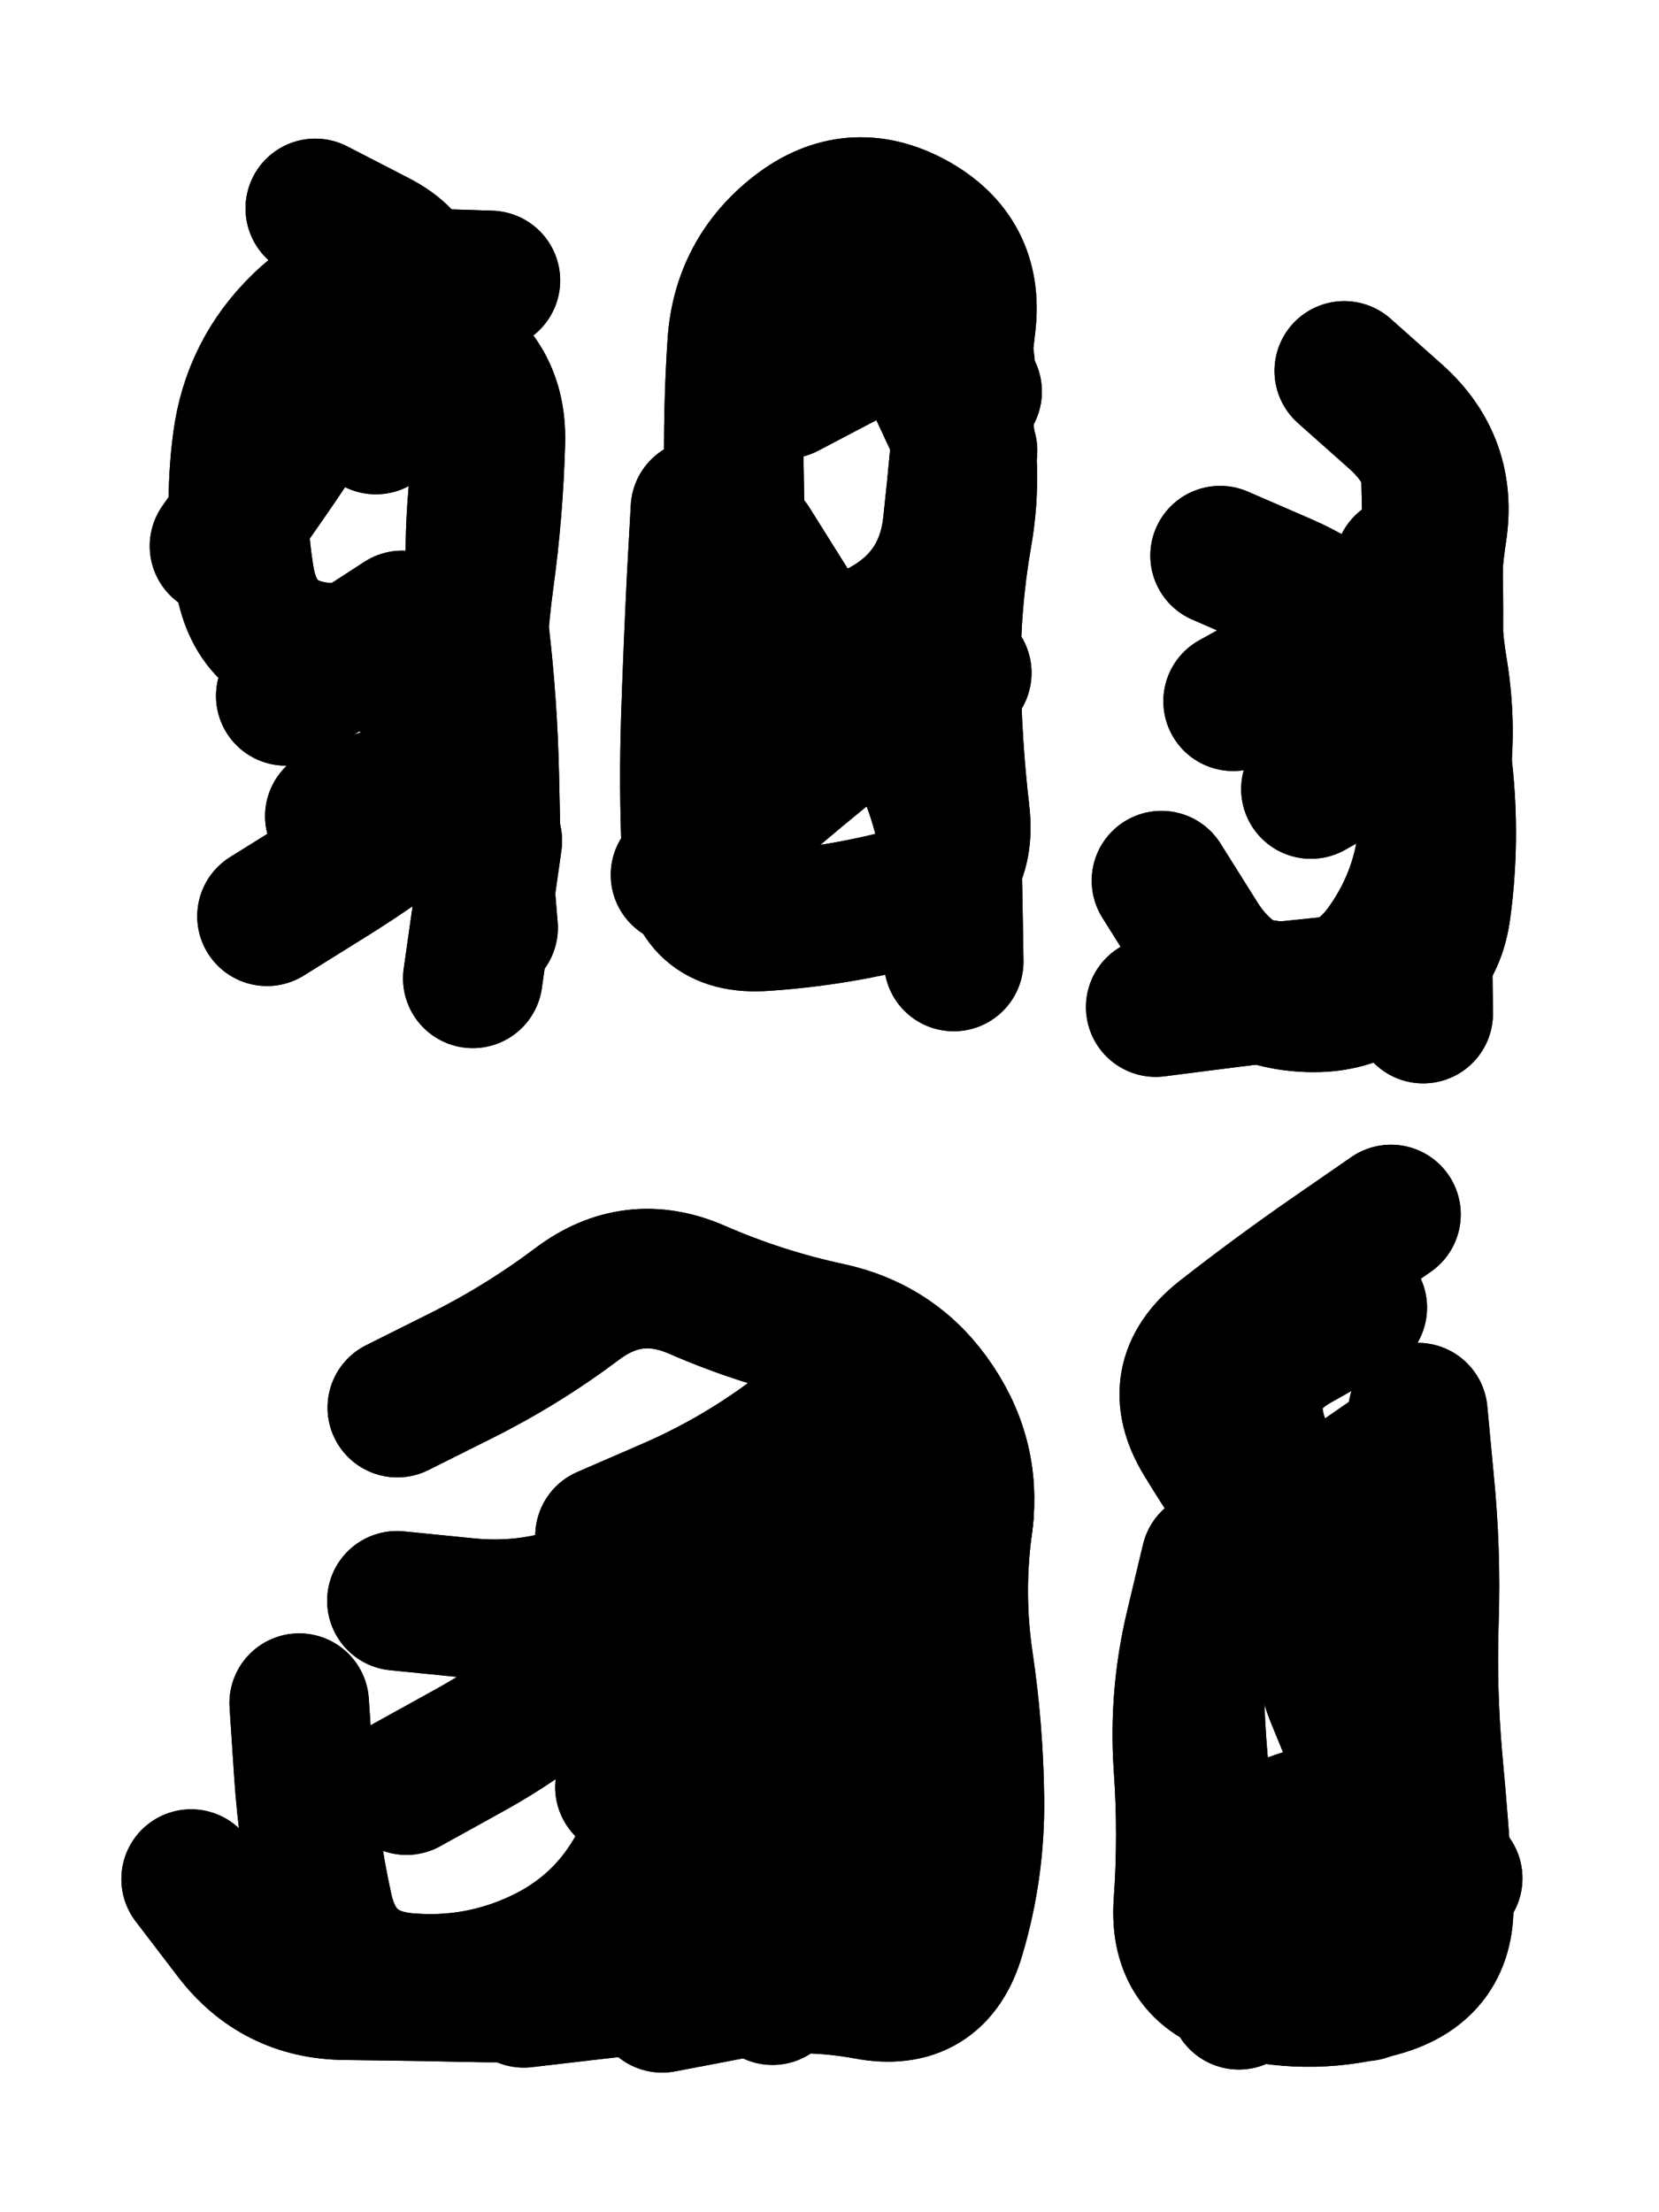
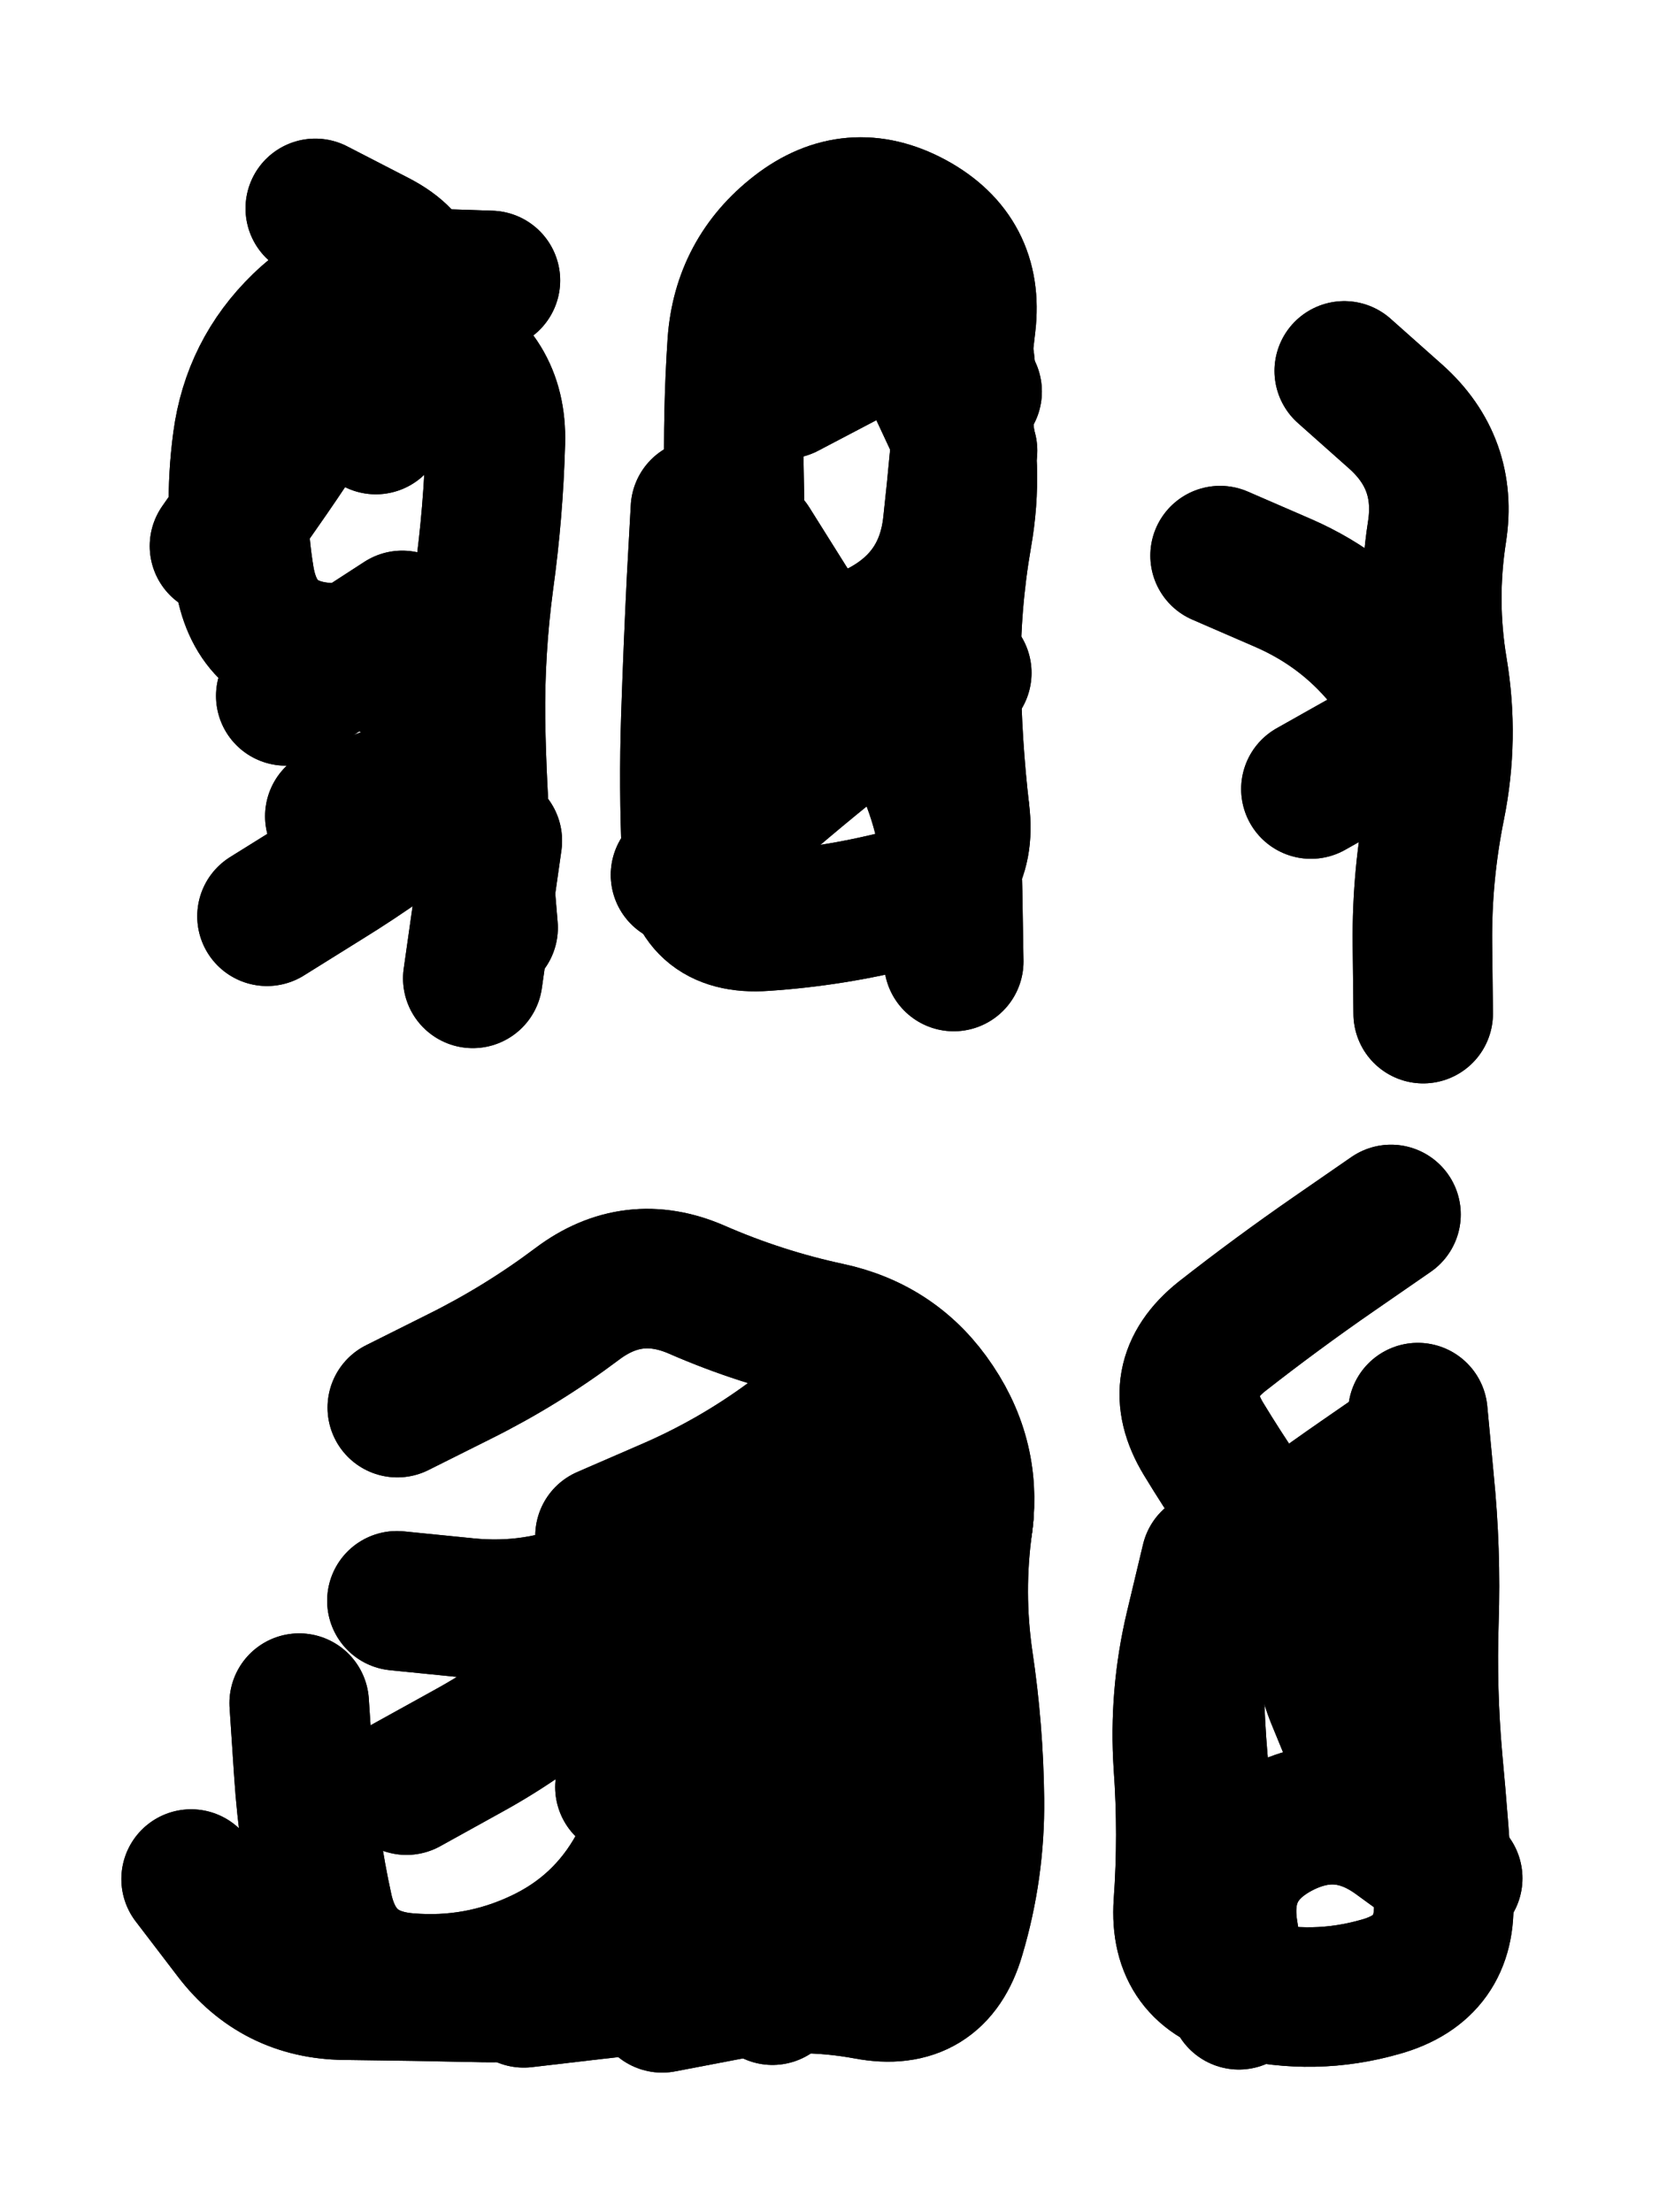
<svg xmlns="http://www.w3.org/2000/svg" viewBox="0 0 4329 5772">
  <title>Infinite Scribble #2786</title>
  <defs>
    <filter id="piece_2786_3_4_filter" x="-100" y="-100" width="4529" height="5972" filterUnits="userSpaceOnUse">
      <feGaussianBlur in="SourceGraphic" result="lineShape_1" stdDeviation="18200e-3" />
      <feColorMatrix in="lineShape_1" result="lineShape" type="matrix" values="1 0 0 0 0  0 1 0 0 0  0 0 1 0 0  0 0 0 21840e-3 -10920e-3" />
      <feGaussianBlur in="lineShape" result="shrank_blurred" stdDeviation="16066e-3" />
      <feColorMatrix in="shrank_blurred" result="shrank" type="matrix" values="1 0 0 0 0 0 1 0 0 0 0 0 1 0 0 0 0 0 15919e-3 -10919e-3" />
      <feColorMatrix in="lineShape" result="border_filled" type="matrix" values="0.5 0 0 0 -0.15  0 0.5 0 0 -0.15  0 0 0.5 0 -0.15  0 0 0 1 0" />
      <feComposite in="border_filled" in2="shrank" result="border" operator="out" />
      <feColorMatrix in="lineShape" result="adjustedColor" type="matrix" values="0.95 0 0 0 -0.05  0 0.95 0 0 -0.05  0 0 0.95 0 -0.05  0 0 0 1 0" />
      <feMorphology in="lineShape" result="frost1_shrink" operator="erode" radius="36400e-3" />
      <feColorMatrix in="frost1_shrink" result="frost1" type="matrix" values="2 0 0 0 0.05  0 2 0 0 0.05  0 0 2 0 0.05  0 0 0 0.5 0" />
      <feMorphology in="lineShape" result="frost2_shrink" operator="erode" radius="109200e-3" />
      <feColorMatrix in="frost2_shrink" result="frost2" type="matrix" values="2 0 0 0 0.35  0 2 0 0 0.35  0 0 2 0 0.35  0 0 0 0.5 0" />
      <feMerge result="shapes_linestyle_colors">
        <feMergeNode in="frost1" />
        <feMergeNode in="frost2" />
      </feMerge>
      <feTurbulence result="shapes_linestyle_linestyle_turbulence" type="turbulence" baseFrequency="82e-3" numOctaves="2" />
      <feDisplacementMap in="shapes_linestyle_colors" in2="shapes_linestyle_linestyle_turbulence" result="frost" scale="-242666e-3" xChannelSelector="R" yChannelSelector="G" />
      <feMerge result="shapes_linestyle">
        <feMergeNode in="adjustedColor" />
        <feMergeNode in="frost" />
      </feMerge>
      <feComposite in="shapes_linestyle" in2="shrank" result="shapes_linestyle_cropped" operator="atop" />
      <feComposite in="border" in2="shapes_linestyle_cropped" result="shapes" operator="over" />
      <feTurbulence result="shapes_finished_turbulence" type="turbulence" baseFrequency="68681e-6" numOctaves="3" />
      <feGaussianBlur in="shapes_finished_turbulence" result="shapes_finished_turbulence_smoothed" stdDeviation="0" />
      <feDisplacementMap in="shapes" in2="shapes_finished_turbulence_smoothed" result="shapes_finished_results_shifted" scale="10920e-2" xChannelSelector="R" yChannelSelector="G" />
      <feOffset in="shapes_finished_results_shifted" result="shapes_finished" dx="-2730e-2" dy="-2730e-2" />
    </filter>
    <filter id="piece_2786_3_4_shadow" x="-100" y="-100" width="4529" height="5972" filterUnits="userSpaceOnUse">
      <feColorMatrix in="SourceGraphic" result="result_blackened" type="matrix" values="0 0 0 0 0  0 0 0 0 0  0 0 0 0 0  0 0 0 0.8 0" />
      <feGaussianBlur in="result_blackened" result="result_blurred" stdDeviation="109200e-3" />
      <feComposite in="SourceGraphic" in2="result_blurred" result="result" operator="over" />
    </filter>
    <filter id="piece_2786_3_4_overall" x="-100" y="-100" width="4529" height="5972" filterUnits="userSpaceOnUse">
      <feTurbulence result="background_texture_bumps" type="fractalNoise" baseFrequency="35e-3" numOctaves="3" />
      <feDiffuseLighting in="background_texture_bumps" result="background_texture" surfaceScale="1" diffuseConstant="2" lighting-color="#555">
        <feDistantLight azimuth="225" elevation="20" />
      </feDiffuseLighting>
      <feMorphology in="SourceGraphic" result="background_glow_1_thicken" operator="dilate" radius="42300e-3" />
      <feColorMatrix in="background_glow_1_thicken" result="background_glow_1_thicken_colored" type="matrix" values="0 0 0 0 0  0 0 0 0 0  0 0 0 0 0  0 0 0 1 0" />
      <feGaussianBlur in="background_glow_1_thicken_colored" result="background_glow_1" stdDeviation="112800e-3" />
      <feMorphology in="SourceGraphic" result="background_glow_2_thicken" operator="dilate" radius="0" />
      <feColorMatrix in="background_glow_2_thicken" result="background_glow_2_thicken_colored" type="matrix" values="0 0 0 0 0  0 0 0 0 0  0 0 0 0 0  0 0 0 0 0" />
      <feGaussianBlur in="background_glow_2_thicken_colored" result="background_glow_2" stdDeviation="0" />
      <feComposite in="background_glow_1" in2="background_glow_2" result="background_glow" operator="out" />
      <feBlend in="background_glow" in2="background_texture" result="background_merged" mode="normal" />
      <feColorMatrix in="background_merged" result="background" type="matrix" values="0.2 0 0 0 0  0 0.2 0 0 0  0 0 0.2 0 0  0 0 0 1 0" />
    </filter>
    <clipPath id="piece_2786_3_4_clip">
      <rect x="0" y="0" width="4329" height="5772" />
    </clipPath>
    <g id="layer_5" filter="url(#piece_2786_3_4_filter)" stroke-width="364" stroke-linecap="round" fill="none">
      <path d="M 1312 2221 L 1261 2580 M 928 1005 Q 928 1005 1050 871 Q 1172 738 1011 654 L 850 571 M 773 1843 L 1077 1646" stroke="hsl(49,100%,49%)" />
      <path d="M 1803 2310 Q 1803 2310 1938 2190 Q 2074 2070 2215 1957 Q 2357 1844 2434 2008 Q 2511 2173 2513 2354 L 2516 2536 M 2078 1042 Q 2078 1042 2238 958 Q 2399 874 2475 1038 L 2552 1203" stroke="hsl(37,100%,52%)" />
-       <path d="M 3691 1502 Q 3691 1502 3731 1679 Q 3772 1856 3792 2036 Q 3812 2217 3788 2397 Q 3765 2577 3584 2593 Q 3403 2609 3223 2632 L 3043 2655" stroke="hsl(24,100%,54%)" />
      <path d="M 1064 3700 Q 1064 3700 1226 3619 Q 1389 3538 1534 3429 Q 1679 3320 1845 3392 Q 2012 3465 2189 3503 Q 2367 3541 2467 3692 Q 2568 3843 2537 4022 Q 2506 4201 2525 4381 Q 2544 4562 2520 4742 Q 2496 4922 2387 5067 L 2278 5212 M 1063 4204 Q 1063 4204 1243 4222 Q 1424 4241 1591 4169 Q 1758 4098 1877 4235 Q 1996 4372 1974 4552 Q 1952 4733 1872 4896 Q 1792 5059 1632 5144 Q 1472 5230 1290 5226 Q 1109 5222 927 5220 Q 746 5218 636 5074 L 526 4930" stroke="hsl(80,100%,48%)" />
      <path d="M 3482 4225 Q 3482 4225 3372 4081 Q 3262 3937 3168 3782 Q 3074 3627 3216 3514 Q 3359 3402 3508 3299 L 3657 3196 M 3260 5245 Q 3260 5245 3232 5065 Q 3204 4886 3364 4800 Q 3524 4715 3671 4821 L 3818 4928" stroke="hsl(50,100%,52%)" />
    </g>
    <g id="layer_4" filter="url(#piece_2786_3_4_filter)" stroke-width="364" stroke-linecap="round" fill="none">
      <path d="M 600 1452 Q 600 1452 704 1303 Q 808 1155 902 1000 Q 997 845 1161 922 Q 1325 1000 1320 1181 Q 1315 1363 1290 1543 Q 1266 1723 1268 1904 Q 1271 2086 1286 2267 L 1301 2448" stroke="hsl(68,100%,49%)" />
      <path d="M 2484 894 Q 2484 894 2527 1070 Q 2570 1247 2538 1426 Q 2507 1605 2509 1786 Q 2511 1968 2532 2148 Q 2554 2329 2378 2374 Q 2202 2419 2021 2431 Q 1840 2444 1832 2262 Q 1824 2081 1830 1899 Q 1836 1718 1845 1536 L 1855 1355" stroke="hsl(50,100%,51%)" />
-       <path d="M 3245 1857 Q 3245 1857 3404 1769 Q 3563 1682 3669 1828 Q 3776 1975 3785 2156 Q 3794 2338 3704 2495 Q 3614 2653 3432 2642 Q 3251 2632 3154 2478 L 3058 2325" stroke="hsl(38,100%,54%)" />
      <path d="M 1088 4685 Q 1088 4685 1247 4597 Q 1406 4510 1541 4389 Q 1676 4268 1850 4318 Q 2025 4369 2206 4372 Q 2388 4375 2477 4533 Q 2566 4691 2550 4872 Q 2534 5053 2364 5118 Q 2195 5184 2014 5200 Q 1833 5216 1653 5193 L 1473 5170" stroke="hsl(115,100%,47%)" />
-       <path d="M 3524 4290 Q 3524 4290 3448 4125 Q 3373 3960 3313 3788 Q 3253 3617 3411 3528 L 3569 3439 M 3589 5223 L 3567 4860" stroke="hsl(68,100%,52%)" />
    </g>
    <g id="layer_3" filter="url(#piece_2786_3_4_filter)" stroke-width="364" stroke-linecap="round" fill="none">
      <path d="M 724 2418 Q 724 2418 878 2322 Q 1032 2227 1173 2113 Q 1315 2000 1187 1872 Q 1059 1744 878 1730 Q 697 1717 666 1538 Q 636 1359 660 1179 Q 684 999 814 873 Q 944 747 1125 753 L 1307 759" stroke="hsl(100,100%,49%)" />
      <path d="M 2323 1845 L 2531 2142 M 1991 1040 Q 1991 1040 2136 931 Q 2281 822 2422 935 L 2564 1049" stroke="hsl(70,100%,51%)" />
      <path d="M 3535 995 Q 3535 995 3670 1115 Q 3805 1236 3777 1415 Q 3749 1595 3779 1774 Q 3809 1953 3773 2131 Q 3737 2309 3739 2490 L 3741 2672" stroke="hsl(51,100%,54%)" />
      <path d="M 1606 4035 Q 1606 4035 1772 3963 Q 1939 3891 2085 3784 Q 2232 3677 2398 3749 Q 2565 3822 2540 4002 Q 2515 4182 2541 4361 Q 2568 4541 2570 4722 Q 2572 4904 2520 5078 Q 2469 5253 2290 5219 Q 2112 5186 1933 5219 L 1755 5253" stroke="hsl(162,100%,46%)" />
      <path d="M 3727 3713 Q 3727 3713 3744 3894 Q 3762 4075 3756 4256 Q 3750 4438 3766 4619 Q 3783 4800 3794 4981 Q 3805 5162 3630 5211 Q 3456 5261 3279 5218 Q 3103 5176 3115 4995 Q 3128 4814 3115 4633 Q 3103 4452 3145 4275 L 3187 4099" stroke="hsl(102,100%,52%)" />
    </g>
    <g id="layer_2" filter="url(#piece_2786_3_4_filter)" stroke-width="364" stroke-linecap="round" fill="none">
      <path d="M 1008 1135 L 1225 845 M 901 2157 L 1242 2031" stroke="hsl(144,100%,48%)" />
      <path d="M 2537 1783 Q 2537 1783 2384 1880 Q 2231 1977 2066 1901 Q 1901 1826 1924 1646 Q 1948 1466 1943 1284 Q 1939 1103 1951 922 Q 1964 741 2107 630 Q 2250 519 2409 605 Q 2569 692 2548 872 L 2527 1053" stroke="hsl(102,100%,51%)" />
-       <path d="M 3761 1254 Q 3761 1254 3765 1435 Q 3770 1617 3766 1798 Q 3762 1980 3756 2161 Q 3751 2343 3648 2492 Q 3546 2642 3366 2615 L 3187 2588" stroke="hsl(72,100%,54%)" />
      <path d="M 2043 5233 Q 2043 5233 2130 5074 Q 2217 4915 2268 4741 Q 2320 4567 2149 4505 Q 1979 4443 1878 4594 Q 1778 4745 1690 4903 Q 1602 5062 1437 5139 Q 1273 5216 1092 5201 Q 911 5187 871 5010 Q 832 4833 820 4652 L 808 4471" stroke="hsl(193,100%,49%)" />
      <path d="M 3193 4933 Q 3193 4933 3168 4753 Q 3144 4573 3143 4391 Q 3143 4210 3286 4099 Q 3429 3988 3578 3885 L 3727 3782" stroke="hsl(144,100%,51%)" />
    </g>
    <g id="layer_1" filter="url(#piece_2786_3_4_filter)" stroke-width="364" stroke-linecap="round" fill="none">
-       <path d="M 1289 1144 Q 1289 1144 1274 1325 Q 1259 1506 1279 1686 Q 1300 1867 1304 2048 L 1308 2230" stroke="hsl(184,100%,48%)" />
      <path d="M 2238 685 Q 2238 685 2398 770 Q 2559 855 2546 1036 Q 2533 1217 2513 1397 Q 2493 1578 2335 1666 Q 2177 1755 2081 1601 L 1985 1448" stroke="hsl(147,100%,51%)" />
      <path d="M 3448 2086 Q 3448 2086 3606 1997 Q 3765 1909 3654 1765 Q 3544 1622 3377 1549 L 3211 1477" stroke="hsl(107,100%,55%)" />
      <path d="M 1658 4690 Q 1658 4690 1767 4545 Q 1876 4400 1955 4236 Q 2034 4073 2215 4076 Q 2397 4079 2442 4255 Q 2487 4431 2502 4612 Q 2518 4793 2499 4973 Q 2480 5154 2299 5166 Q 2118 5179 1936 5188 Q 1755 5198 1574 5219 L 1394 5240" stroke="hsl(217,100%,57%)" />
      <path d="M 3583 4626 Q 3583 4626 3514 4458 Q 3445 4291 3546 4140 L 3648 3990" stroke="hsl(186,100%,53%)" />
    </g>
  </defs>
  <g filter="url(#piece_2786_3_4_overall)" clip-path="url(#piece_2786_3_4_clip)">
    <use href="#layer_5" />
    <use href="#layer_4" />
    <use href="#layer_3" />
    <use href="#layer_2" />
    <use href="#layer_1" />
  </g>
  <g clip-path="url(#piece_2786_3_4_clip)">
    <use href="#layer_5" filter="url(#piece_2786_3_4_shadow)" />
    <use href="#layer_4" filter="url(#piece_2786_3_4_shadow)" />
    <use href="#layer_3" filter="url(#piece_2786_3_4_shadow)" />
    <use href="#layer_2" filter="url(#piece_2786_3_4_shadow)" />
    <use href="#layer_1" filter="url(#piece_2786_3_4_shadow)" />
  </g>
</svg>